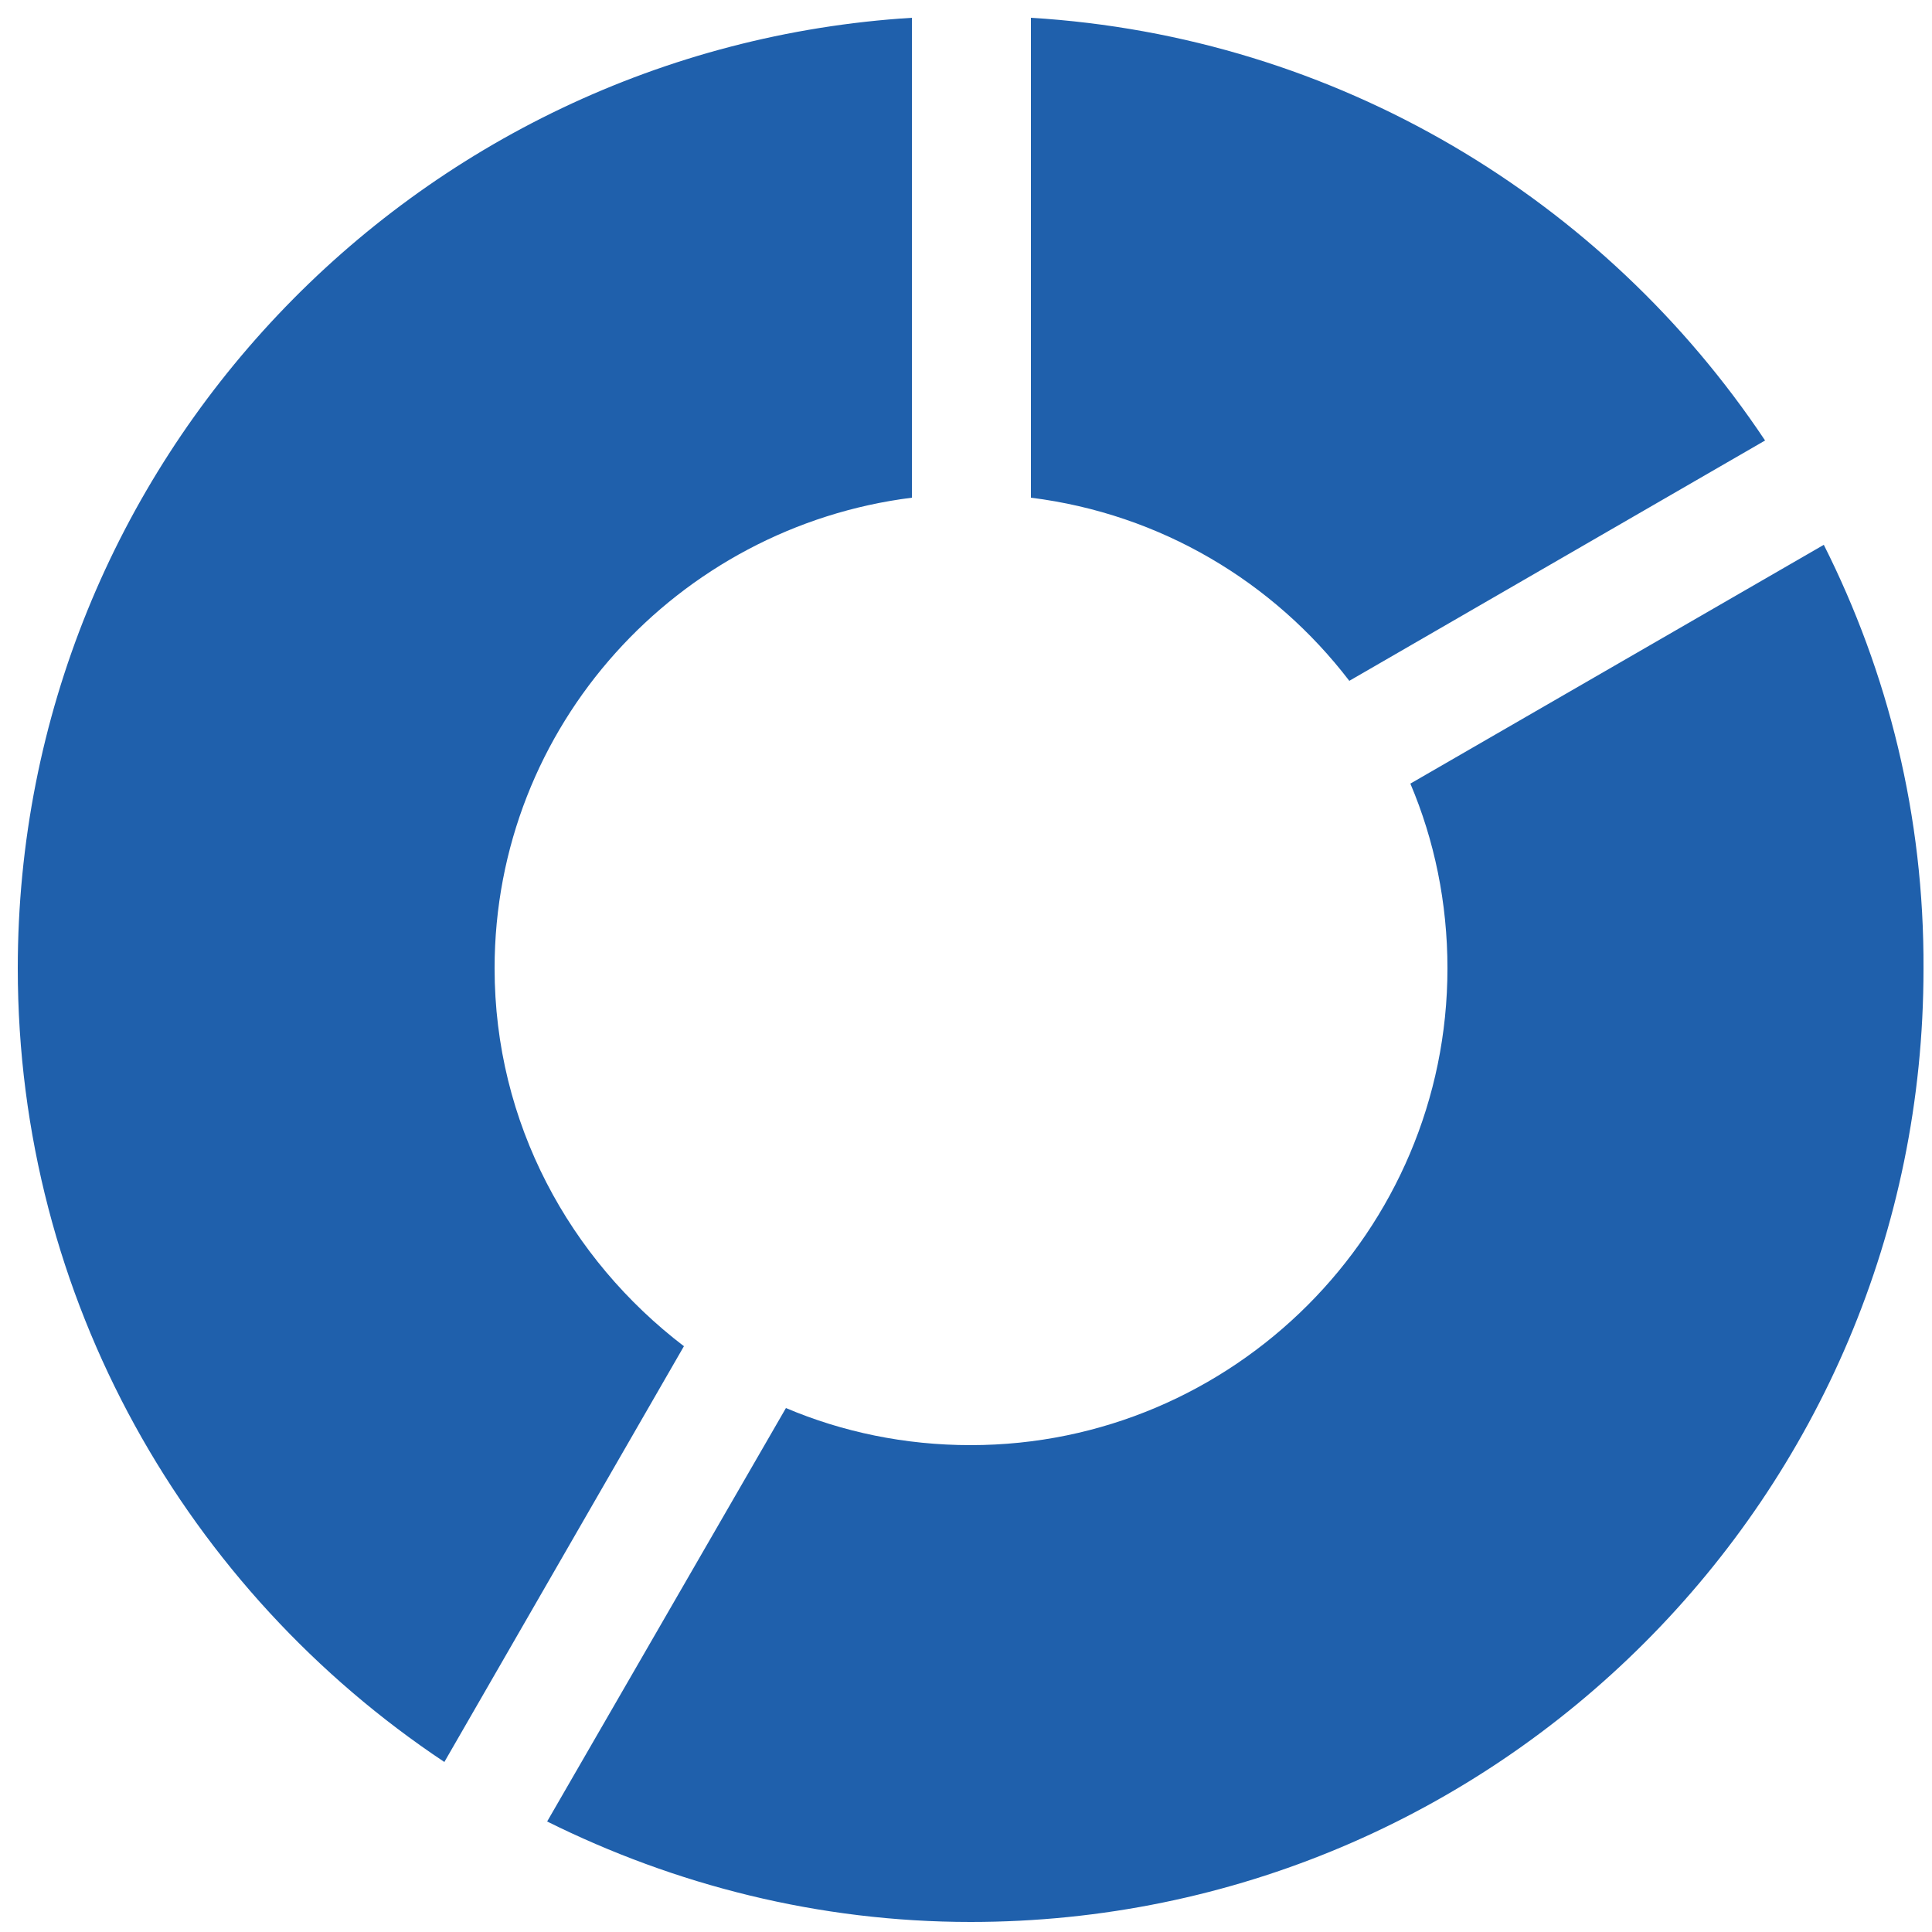
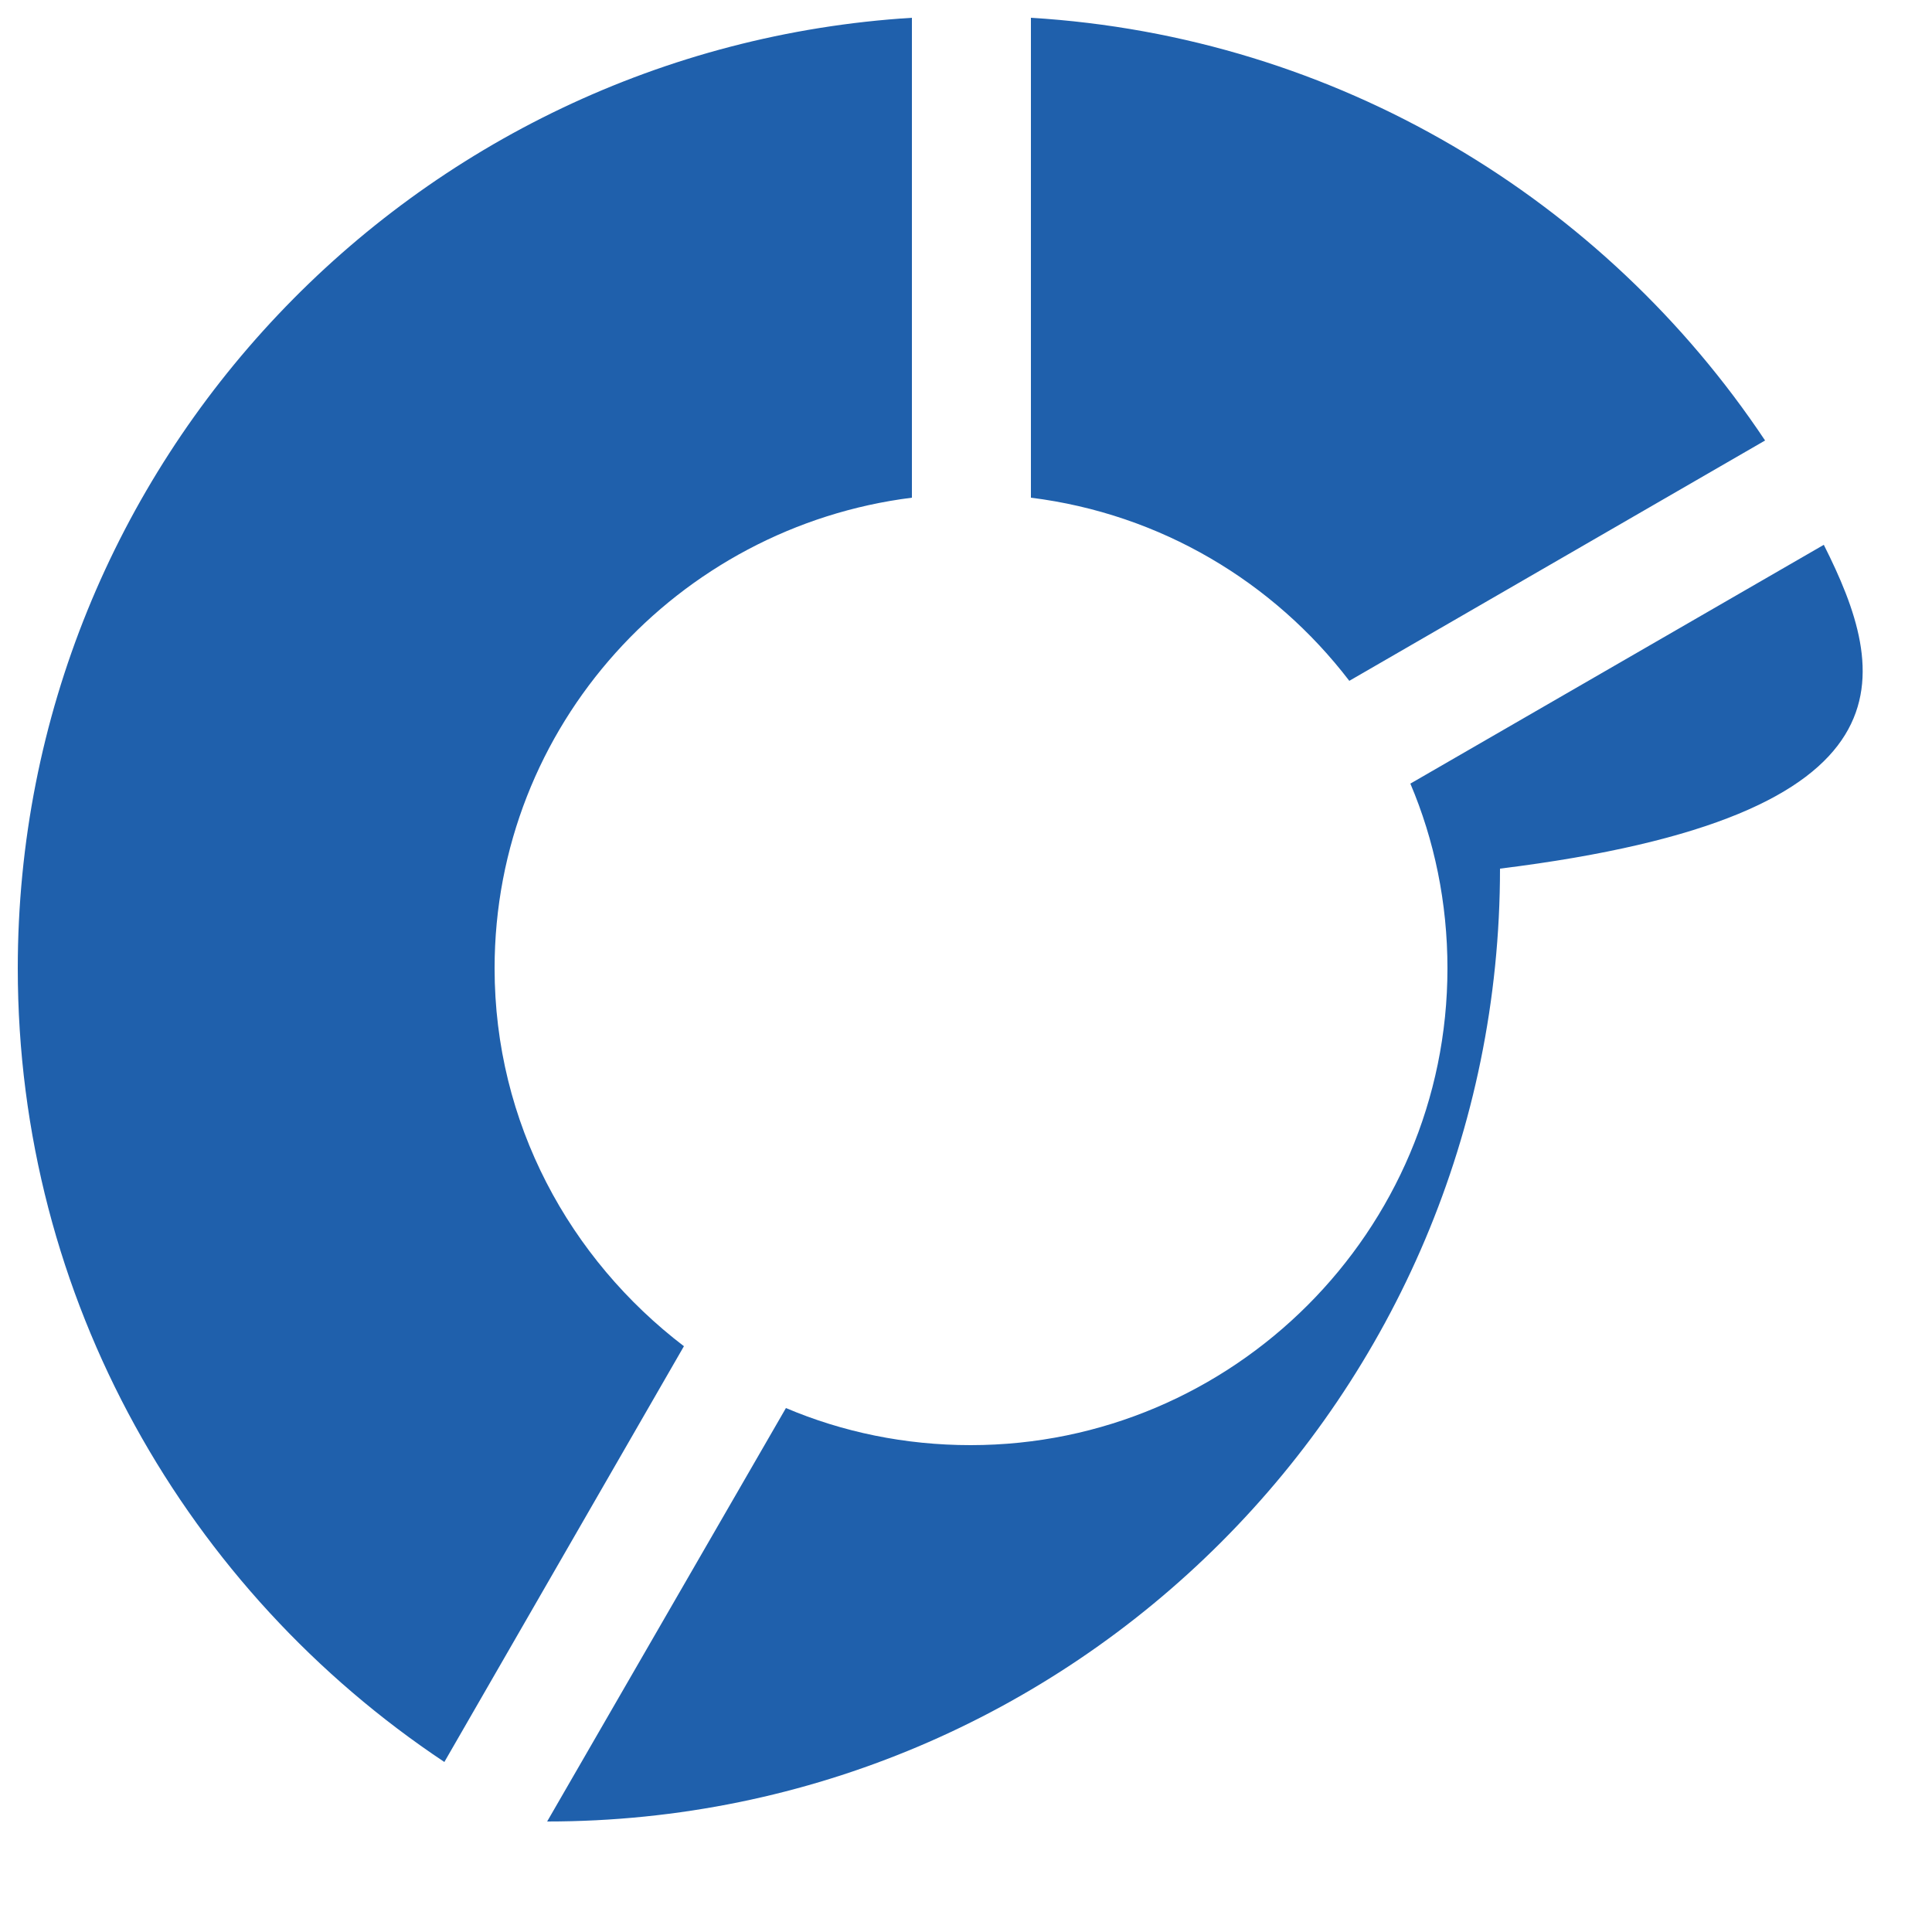
<svg xmlns="http://www.w3.org/2000/svg" version="1.1" x="0px" y="0px" viewBox="0 0 250 250" style="enable-background:new 0 0 250 250;" xml:space="preserve">
  <style type="text/css">
	.st0{fill:#1F60AC;}
</style>
  <g id="Layer_1">
    <g>
      <g>
-         <path class="st0" d="M88.5,174.2L57.5,228C24.3,205.9,2.3,168.2,2.3,125.3C2.3,59.8,53.5,6.3,118,2.3v62.1     c-30.3,3.8-54,29.5-54,60.9C64,145.3,73.7,162.9,88.5,174.2z M174.6,88.1l53.8-31.1c-20.8-31.2-55.4-52.3-95-54.7v62.1     C150.2,66.5,164.8,75.3,174.6,88.1z M236,70.5l-53.5,30.9c3.1,7.3,4.8,15.4,4.8,23.9c0,34-27.7,61.7-61.7,61.7     c-8.5,0-16.6-1.7-23.9-4.8l-30.9,53.5c16.5,8.2,35.1,13,54.8,13c68.1,0,123.3-55.2,123.3-123.3C249,105.6,244.3,87,236,70.5z" />
+         <path class="st0" d="M88.5,174.2L57.5,228C24.3,205.9,2.3,168.2,2.3,125.3C2.3,59.8,53.5,6.3,118,2.3v62.1     c-30.3,3.8-54,29.5-54,60.9C64,145.3,73.7,162.9,88.5,174.2z M174.6,88.1l53.8-31.1c-20.8-31.2-55.4-52.3-95-54.7v62.1     C150.2,66.5,164.8,75.3,174.6,88.1z M236,70.5l-53.5,30.9c3.1,7.3,4.8,15.4,4.8,23.9c0,34-27.7,61.7-61.7,61.7     c-8.5,0-16.6-1.7-23.9-4.8l-30.9,53.5c68.1,0,123.3-55.2,123.3-123.3C249,105.6,244.3,87,236,70.5z" />
      </g>
      <g>
		</g>
      <g>
		</g>
      <g>
		</g>
      <g>
		</g>
      <g>
		</g>
      <g>
		</g>
      <g>
		</g>
      <g>
		</g>
      <g>
		</g>
      <g>
		</g>
      <g>
		</g>
      <g>
		</g>
      <g>
		</g>
      <g>
		</g>
      <g>
		</g>
    </g>
  </g>
  <g id="Layer_2">
</g>
</svg>